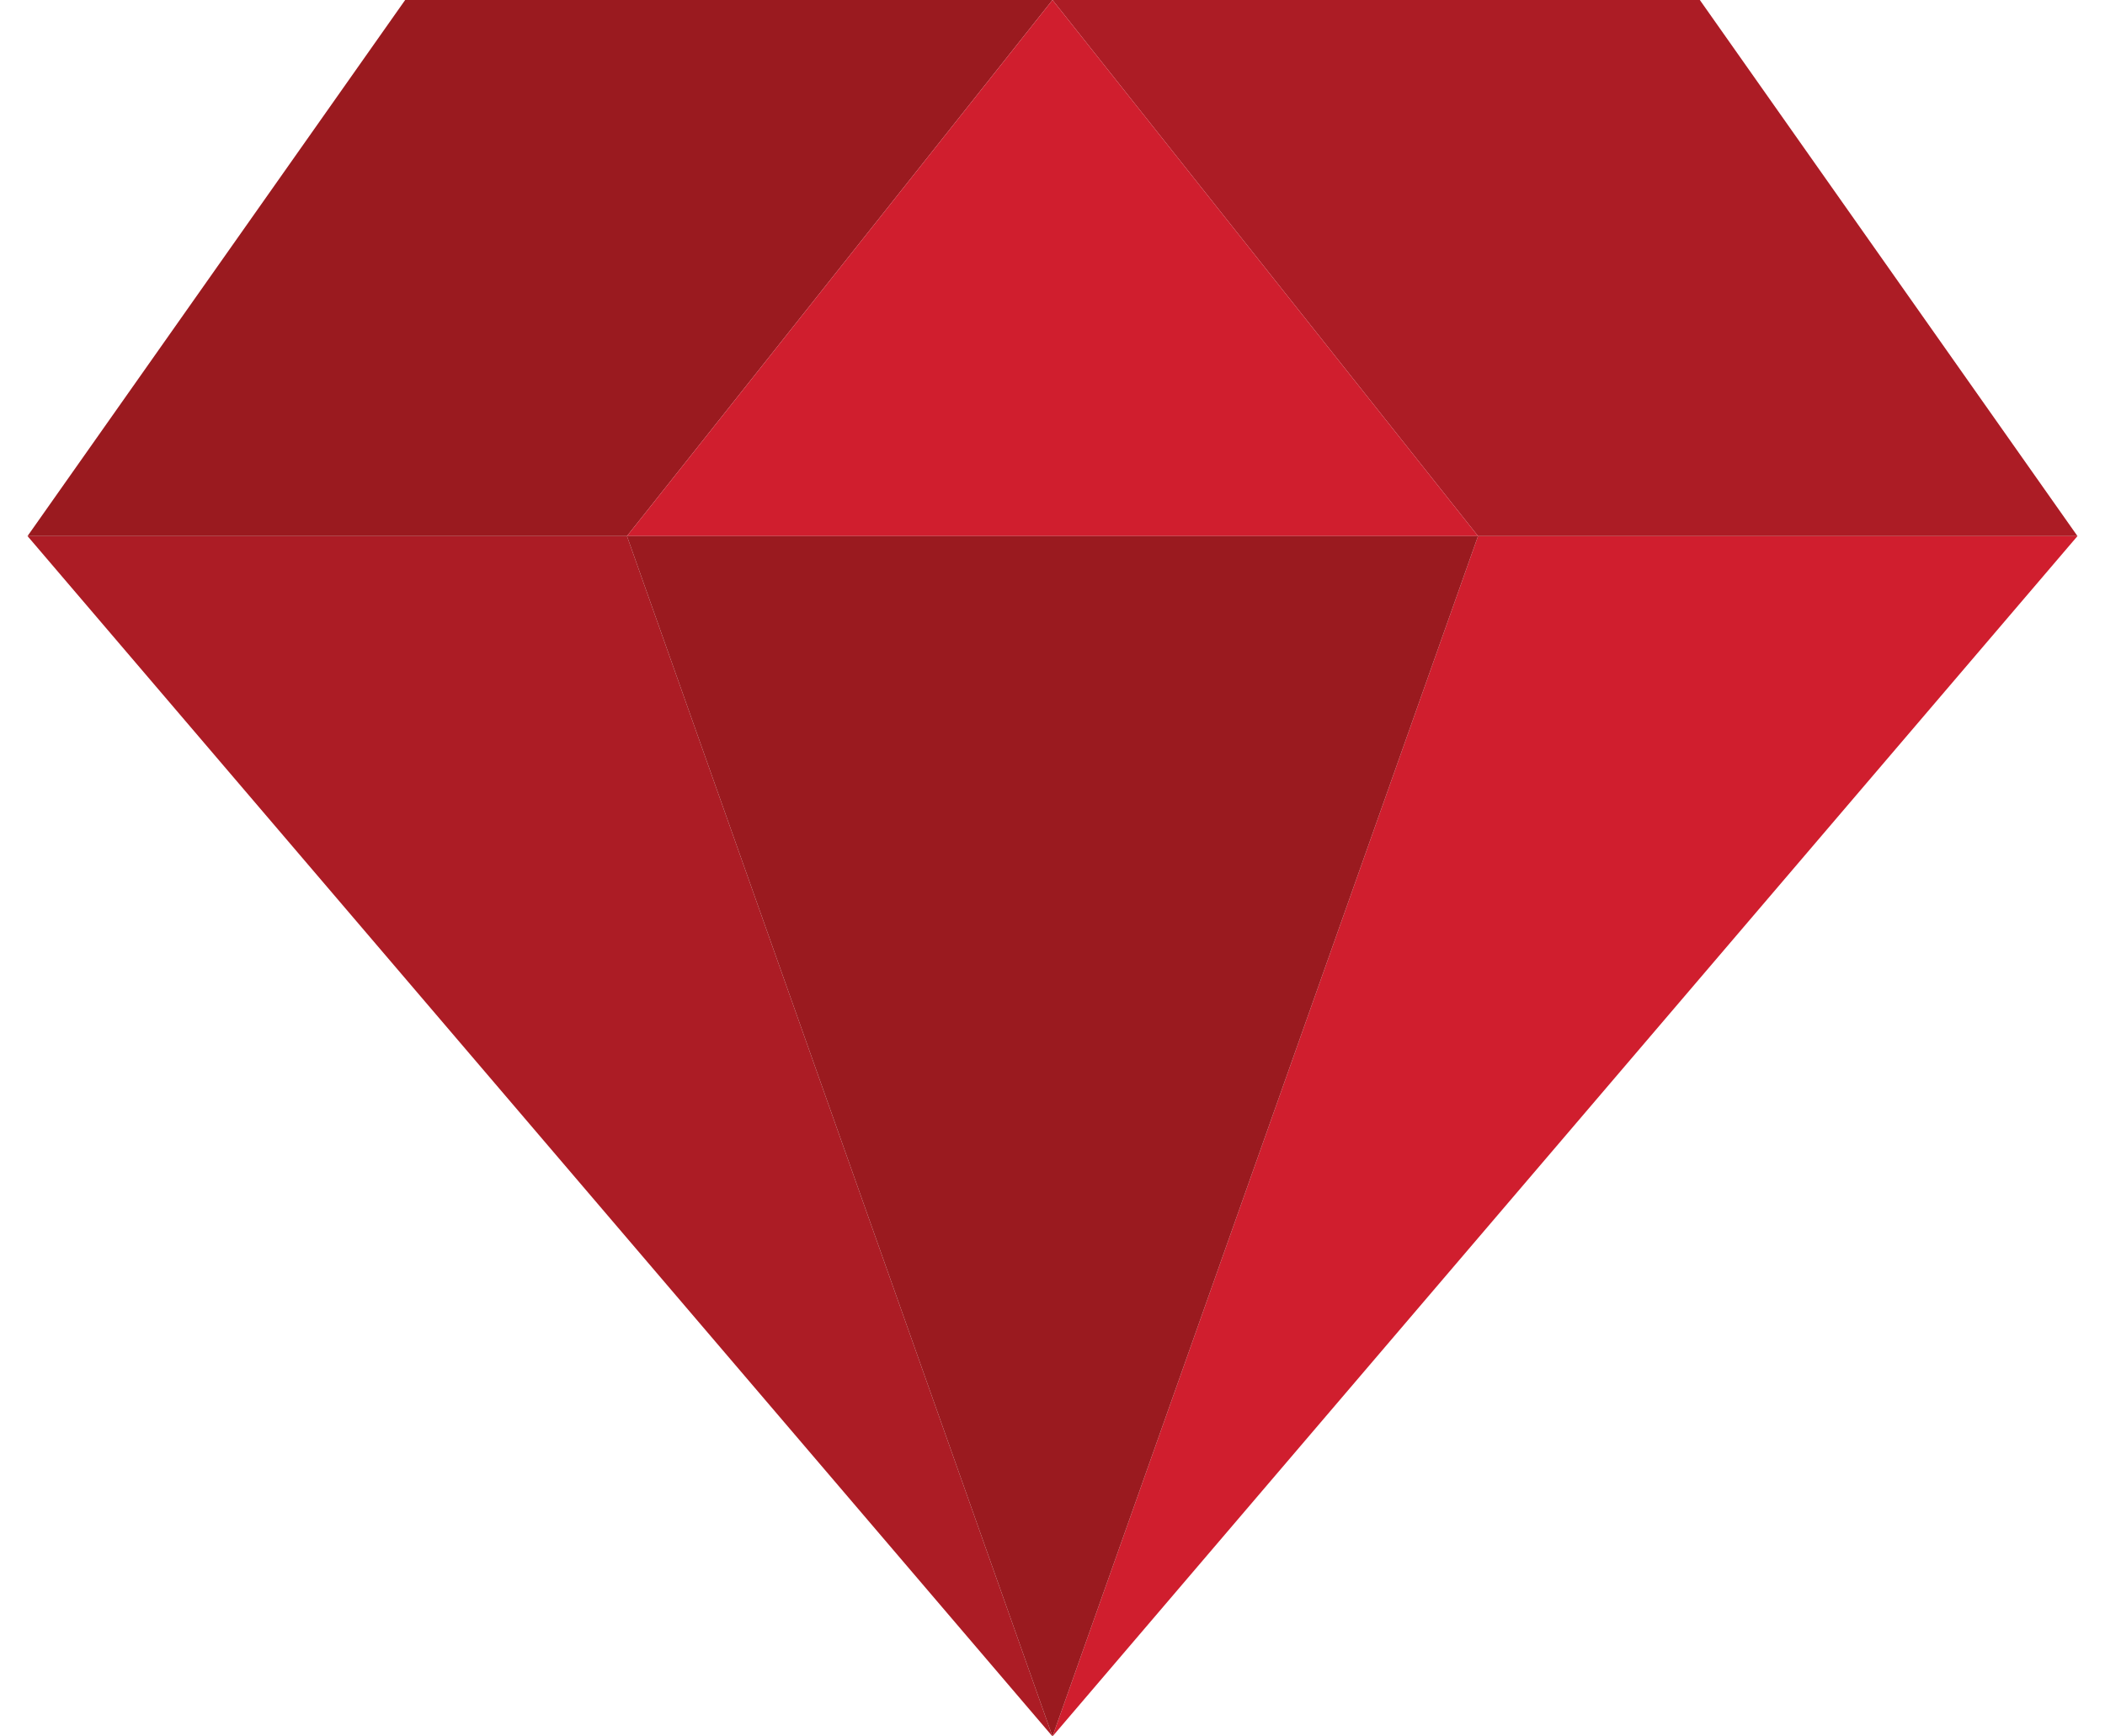
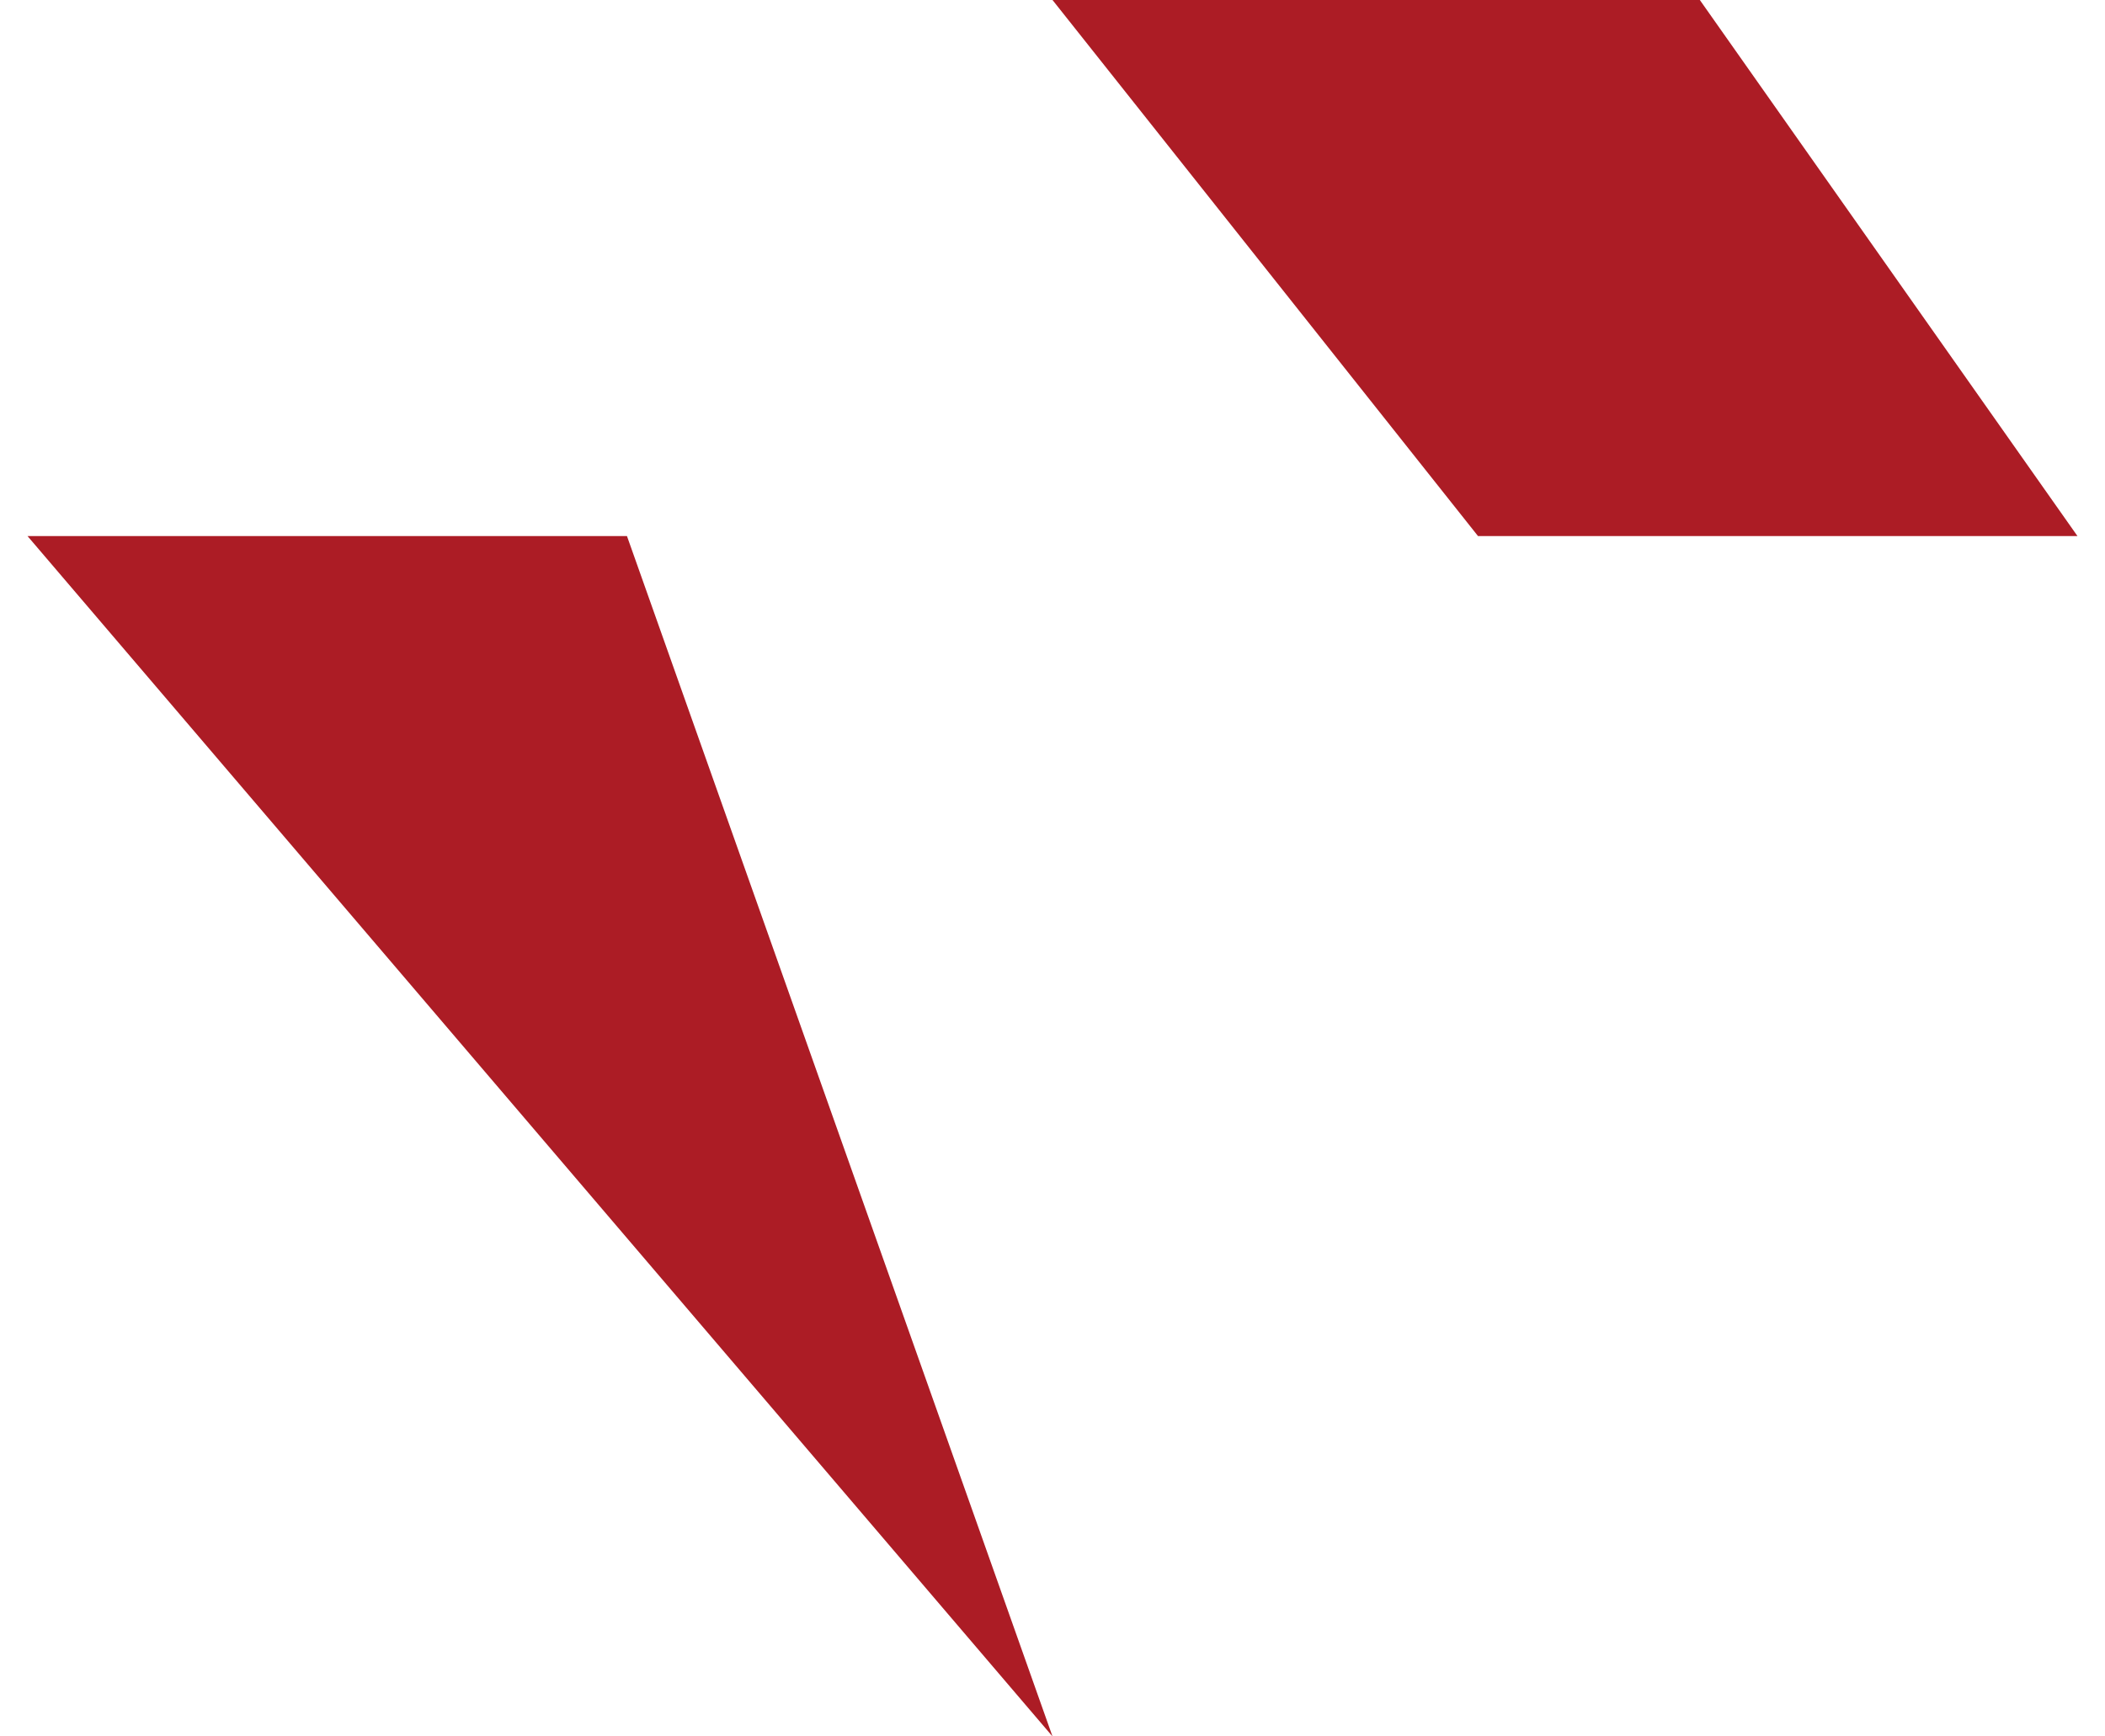
<svg xmlns="http://www.w3.org/2000/svg" width="40px" height="33px" viewBox="0 0 39 33" version="1.1">
  <g id="surface1">
    <path style=" stroke:none;fill-rule:nonzero;fill:rgb(67.451%,10.98%,14.51%);fill-opacity:1;" d="M 0.023 10.188 L 19.5 33 L 11.414 10.188 Z M 0.023 10.188 " />
-     <path style=" stroke:none;fill-rule:nonzero;fill:rgb(81.569%,11.765%,18.039%);fill-opacity:1;" d="M 27.586 10.188 L 19.5 33 L 38.977 10.188 Z M 27.586 10.188 " />
-     <path style=" stroke:none;fill-rule:nonzero;fill:rgb(60.392%,10.196%,12.157%);fill-opacity:1;" d="M 19.5 0 L 7.199 0 L 0.023 10.188 L 11.414 10.188 Z M 19.5 0 " />
    <path style=" stroke:none;fill-rule:nonzero;fill:rgb(67.451%,10.98%,14.51%);fill-opacity:1;" d="M 38.977 10.188 L 31.801 0 L 19.5 0 L 27.586 10.188 Z M 38.977 10.188 " />
-     <path style=" stroke:none;fill-rule:nonzero;fill:rgb(81.569%,11.765%,18.039%);fill-opacity:1;" d="M 27.586 10.188 L 19.5 0 L 11.414 10.188 Z M 27.586 10.188 " />
-     <path style=" stroke:none;fill-rule:nonzero;fill:rgb(60.392%,10.196%,12.157%);fill-opacity:1;" d="M 19.5 33 L 11.414 10.188 L 27.586 10.188 Z M 19.5 33 " />
  </g>
</svg>